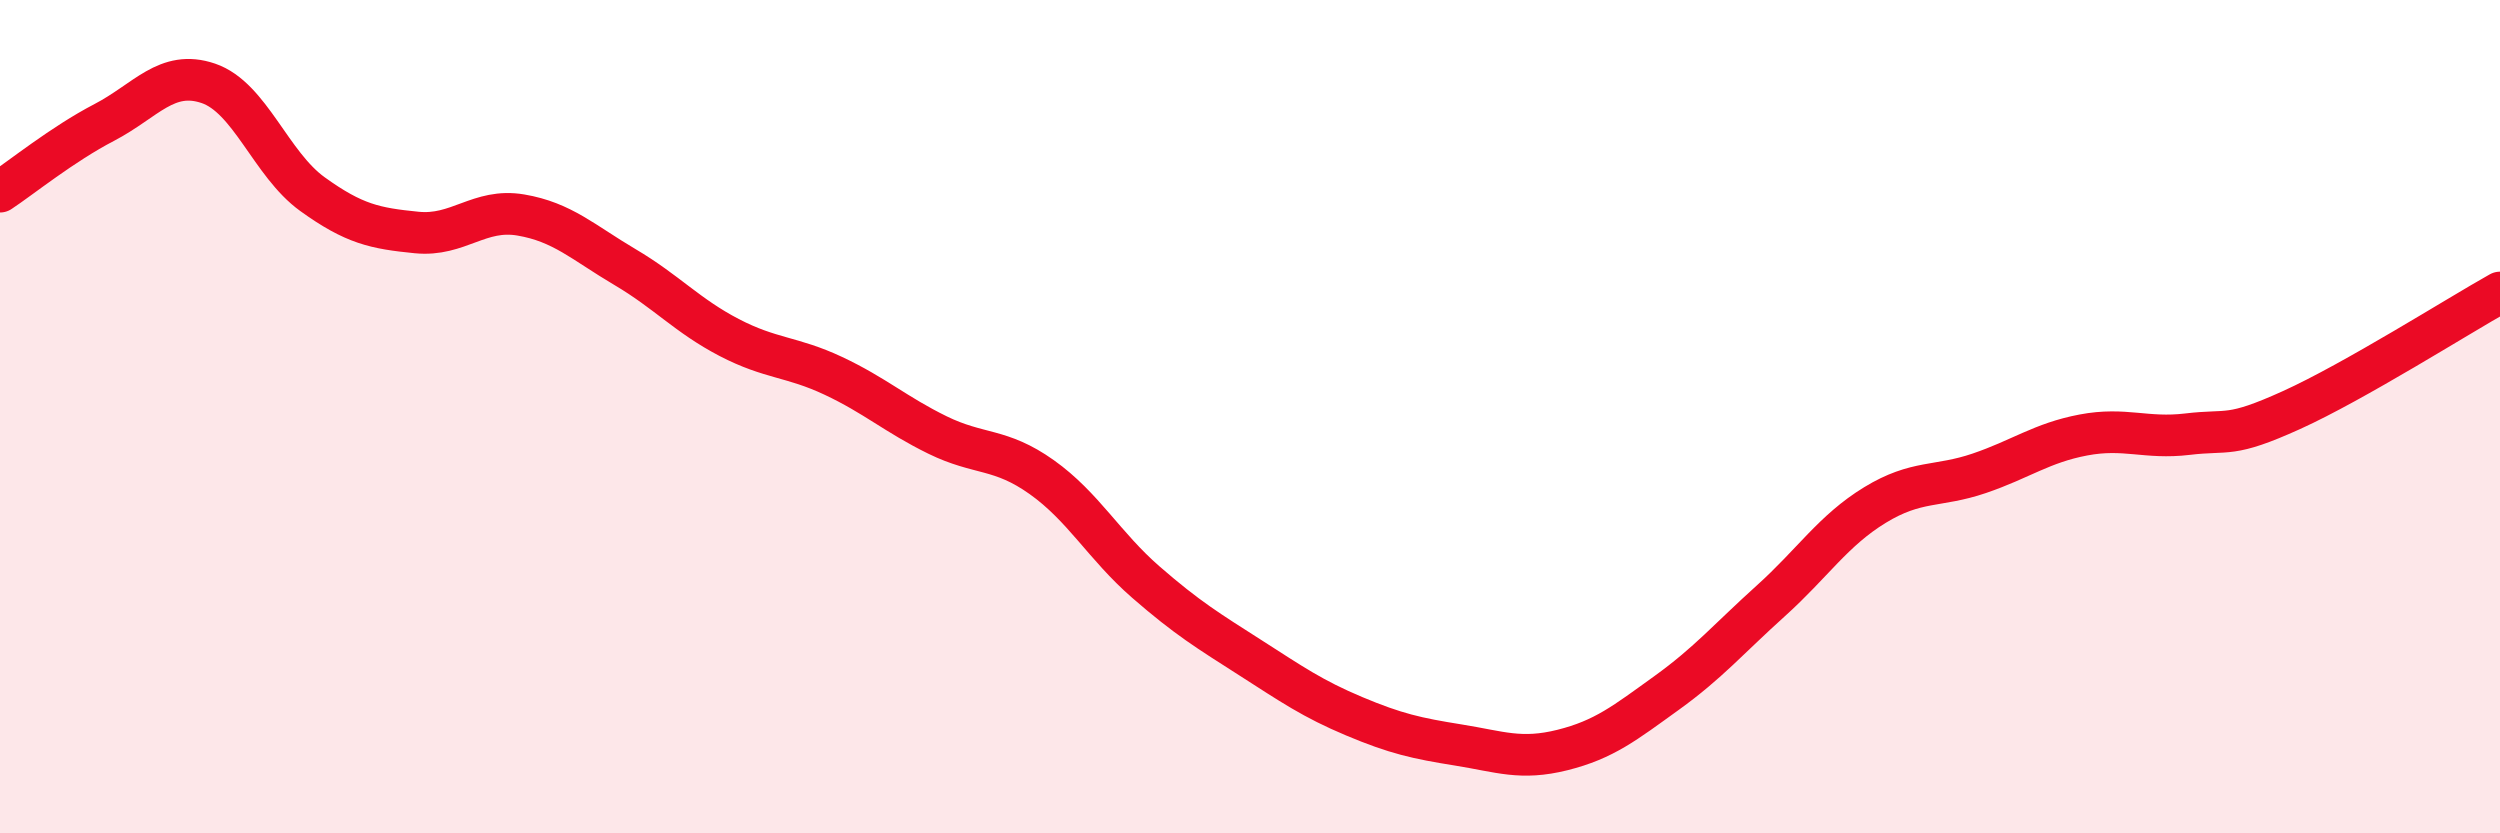
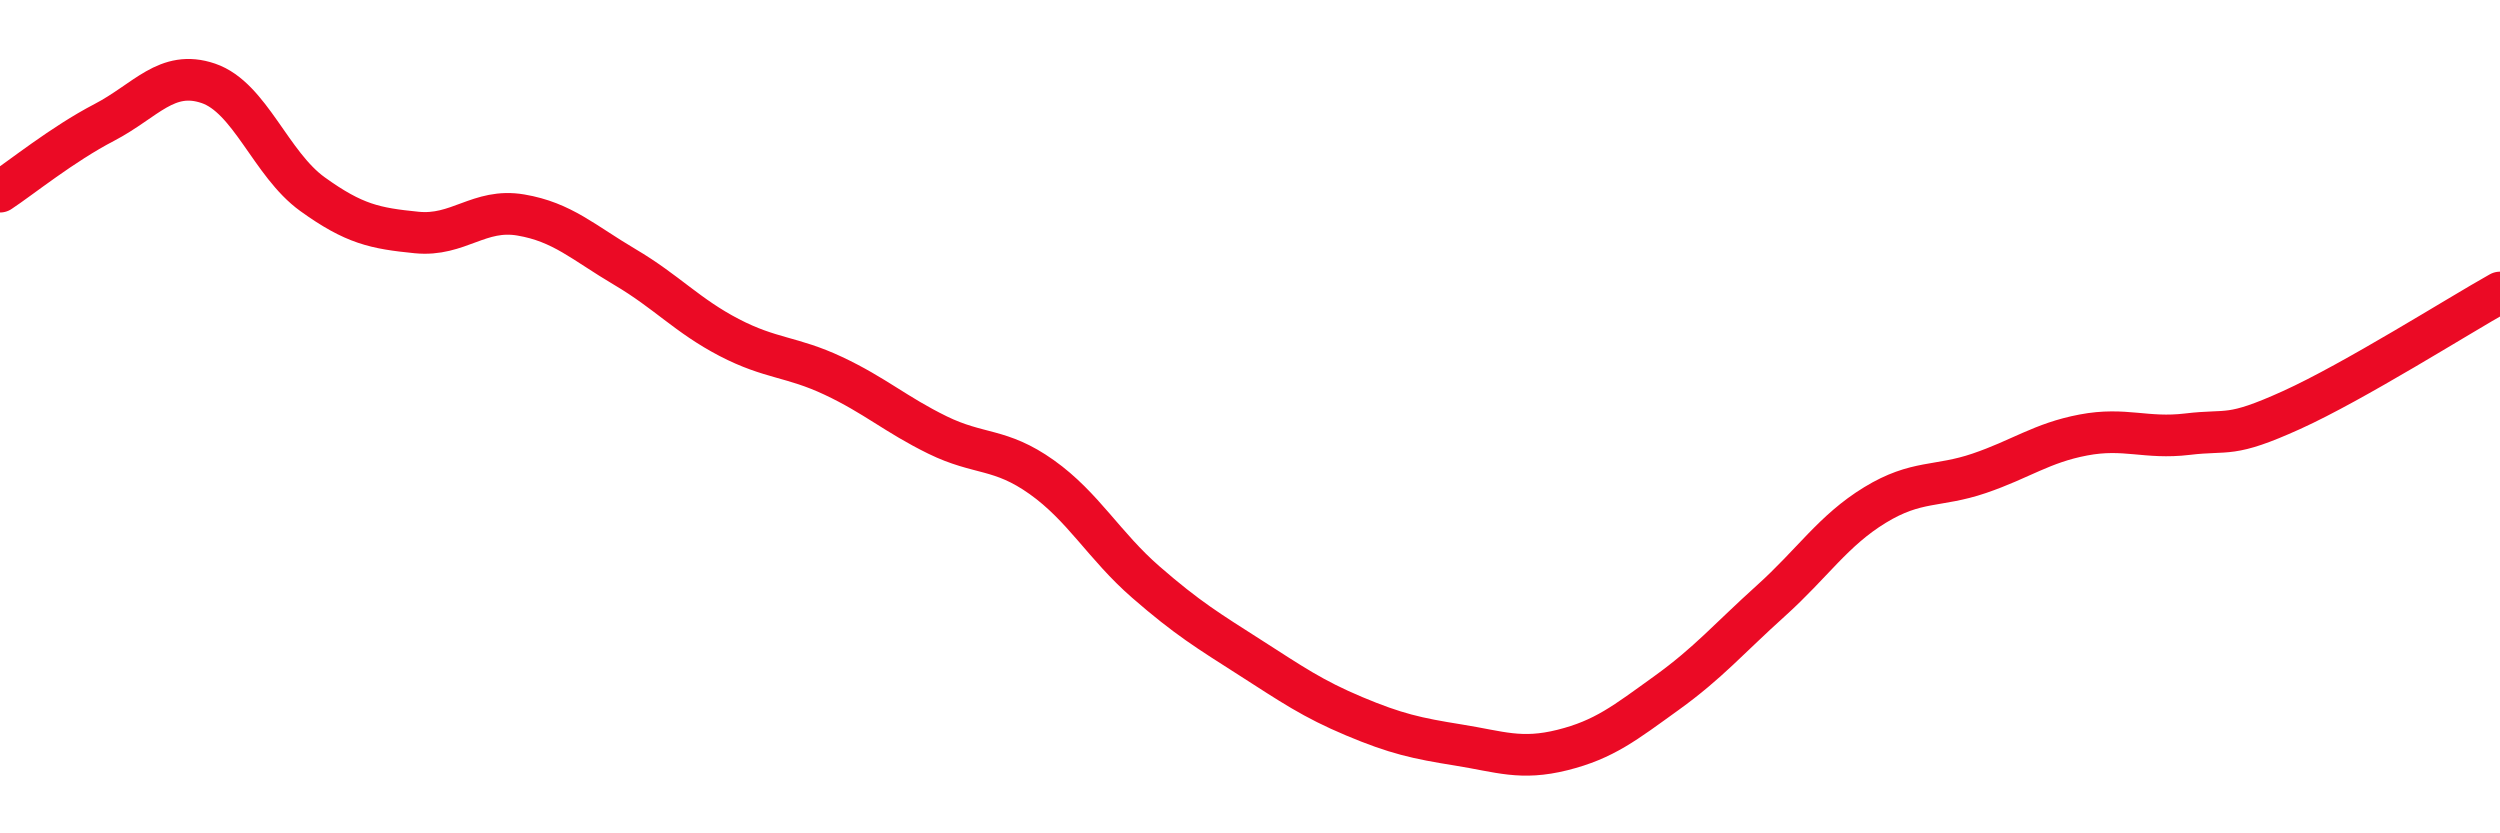
<svg xmlns="http://www.w3.org/2000/svg" width="60" height="20" viewBox="0 0 60 20">
-   <path d="M 0,4.6 C 0.5,4.27 1.5,3.46 2.5,2.94 C 3.5,2.42 4,1.66 5,2 C 6,2.34 6.5,3.94 7.5,4.66 C 8.5,5.38 9,5.48 10,5.58 C 11,5.68 11.5,4.99 12.5,5.16 C 13.5,5.33 14,5.82 15,6.41 C 16,7 16.5,7.58 17.5,8.1 C 18.5,8.62 19,8.55 20,9.02 C 21,9.49 21.5,9.95 22.5,10.44 C 23.5,10.93 24,10.74 25,11.45 C 26,12.16 26.5,13.1 27.5,13.97 C 28.5,14.84 29,15.14 30,15.78 C 31,16.42 31.5,16.77 32.5,17.19 C 33.5,17.61 34,17.72 35,17.88 C 36,18.04 36.5,18.25 37.5,18 C 38.5,17.75 39,17.35 40,16.63 C 41,15.91 41.5,15.32 42.5,14.42 C 43.5,13.52 44,12.73 45,12.12 C 46,11.51 46.5,11.7 47.5,11.36 C 48.5,11.02 49,10.63 50,10.44 C 51,10.25 51.5,10.54 52.5,10.42 C 53.5,10.3 53.5,10.52 55,9.84 C 56.5,9.16 59,7.58 60,7.02L60 20L0 20Z" fill="#EB0A25" opacity="0.1" stroke-linecap="round" stroke-linejoin="round" />
  <path d="M 0,4.6 C 0.5,4.27 1.5,3.46 2.5,2.94 C 3.5,2.42 4,1.66 5,2 C 6,2.34 6.5,3.94 7.5,4.66 C 8.5,5.38 9,5.48 10,5.58 C 11,5.68 11.5,4.99 12.5,5.16 C 13.5,5.33 14,5.82 15,6.41 C 16,7 16.5,7.58 17.5,8.1 C 18.5,8.62 19,8.55 20,9.02 C 21,9.49 21.5,9.95 22.5,10.44 C 23.5,10.93 24,10.74 25,11.45 C 26,12.16 26.5,13.1 27.5,13.97 C 28.5,14.84 29,15.14 30,15.78 C 31,16.42 31.5,16.77 32.5,17.19 C 33.5,17.61 34,17.72 35,17.88 C 36,18.04 36.5,18.25 37.5,18 C 38.5,17.75 39,17.35 40,16.63 C 41,15.91 41.5,15.32 42.5,14.42 C 43.5,13.52 44,12.73 45,12.12 C 46,11.51 46.5,11.7 47.5,11.36 C 48.5,11.02 49,10.63 50,10.44 C 51,10.25 51.5,10.54 52.5,10.42 C 53.5,10.3 53.5,10.52 55,9.84 C 56.5,9.16 59,7.58 60,7.02" stroke="#EB0A25" stroke-width="1" fill="none" stroke-linecap="round" stroke-linejoin="round" />
</svg>